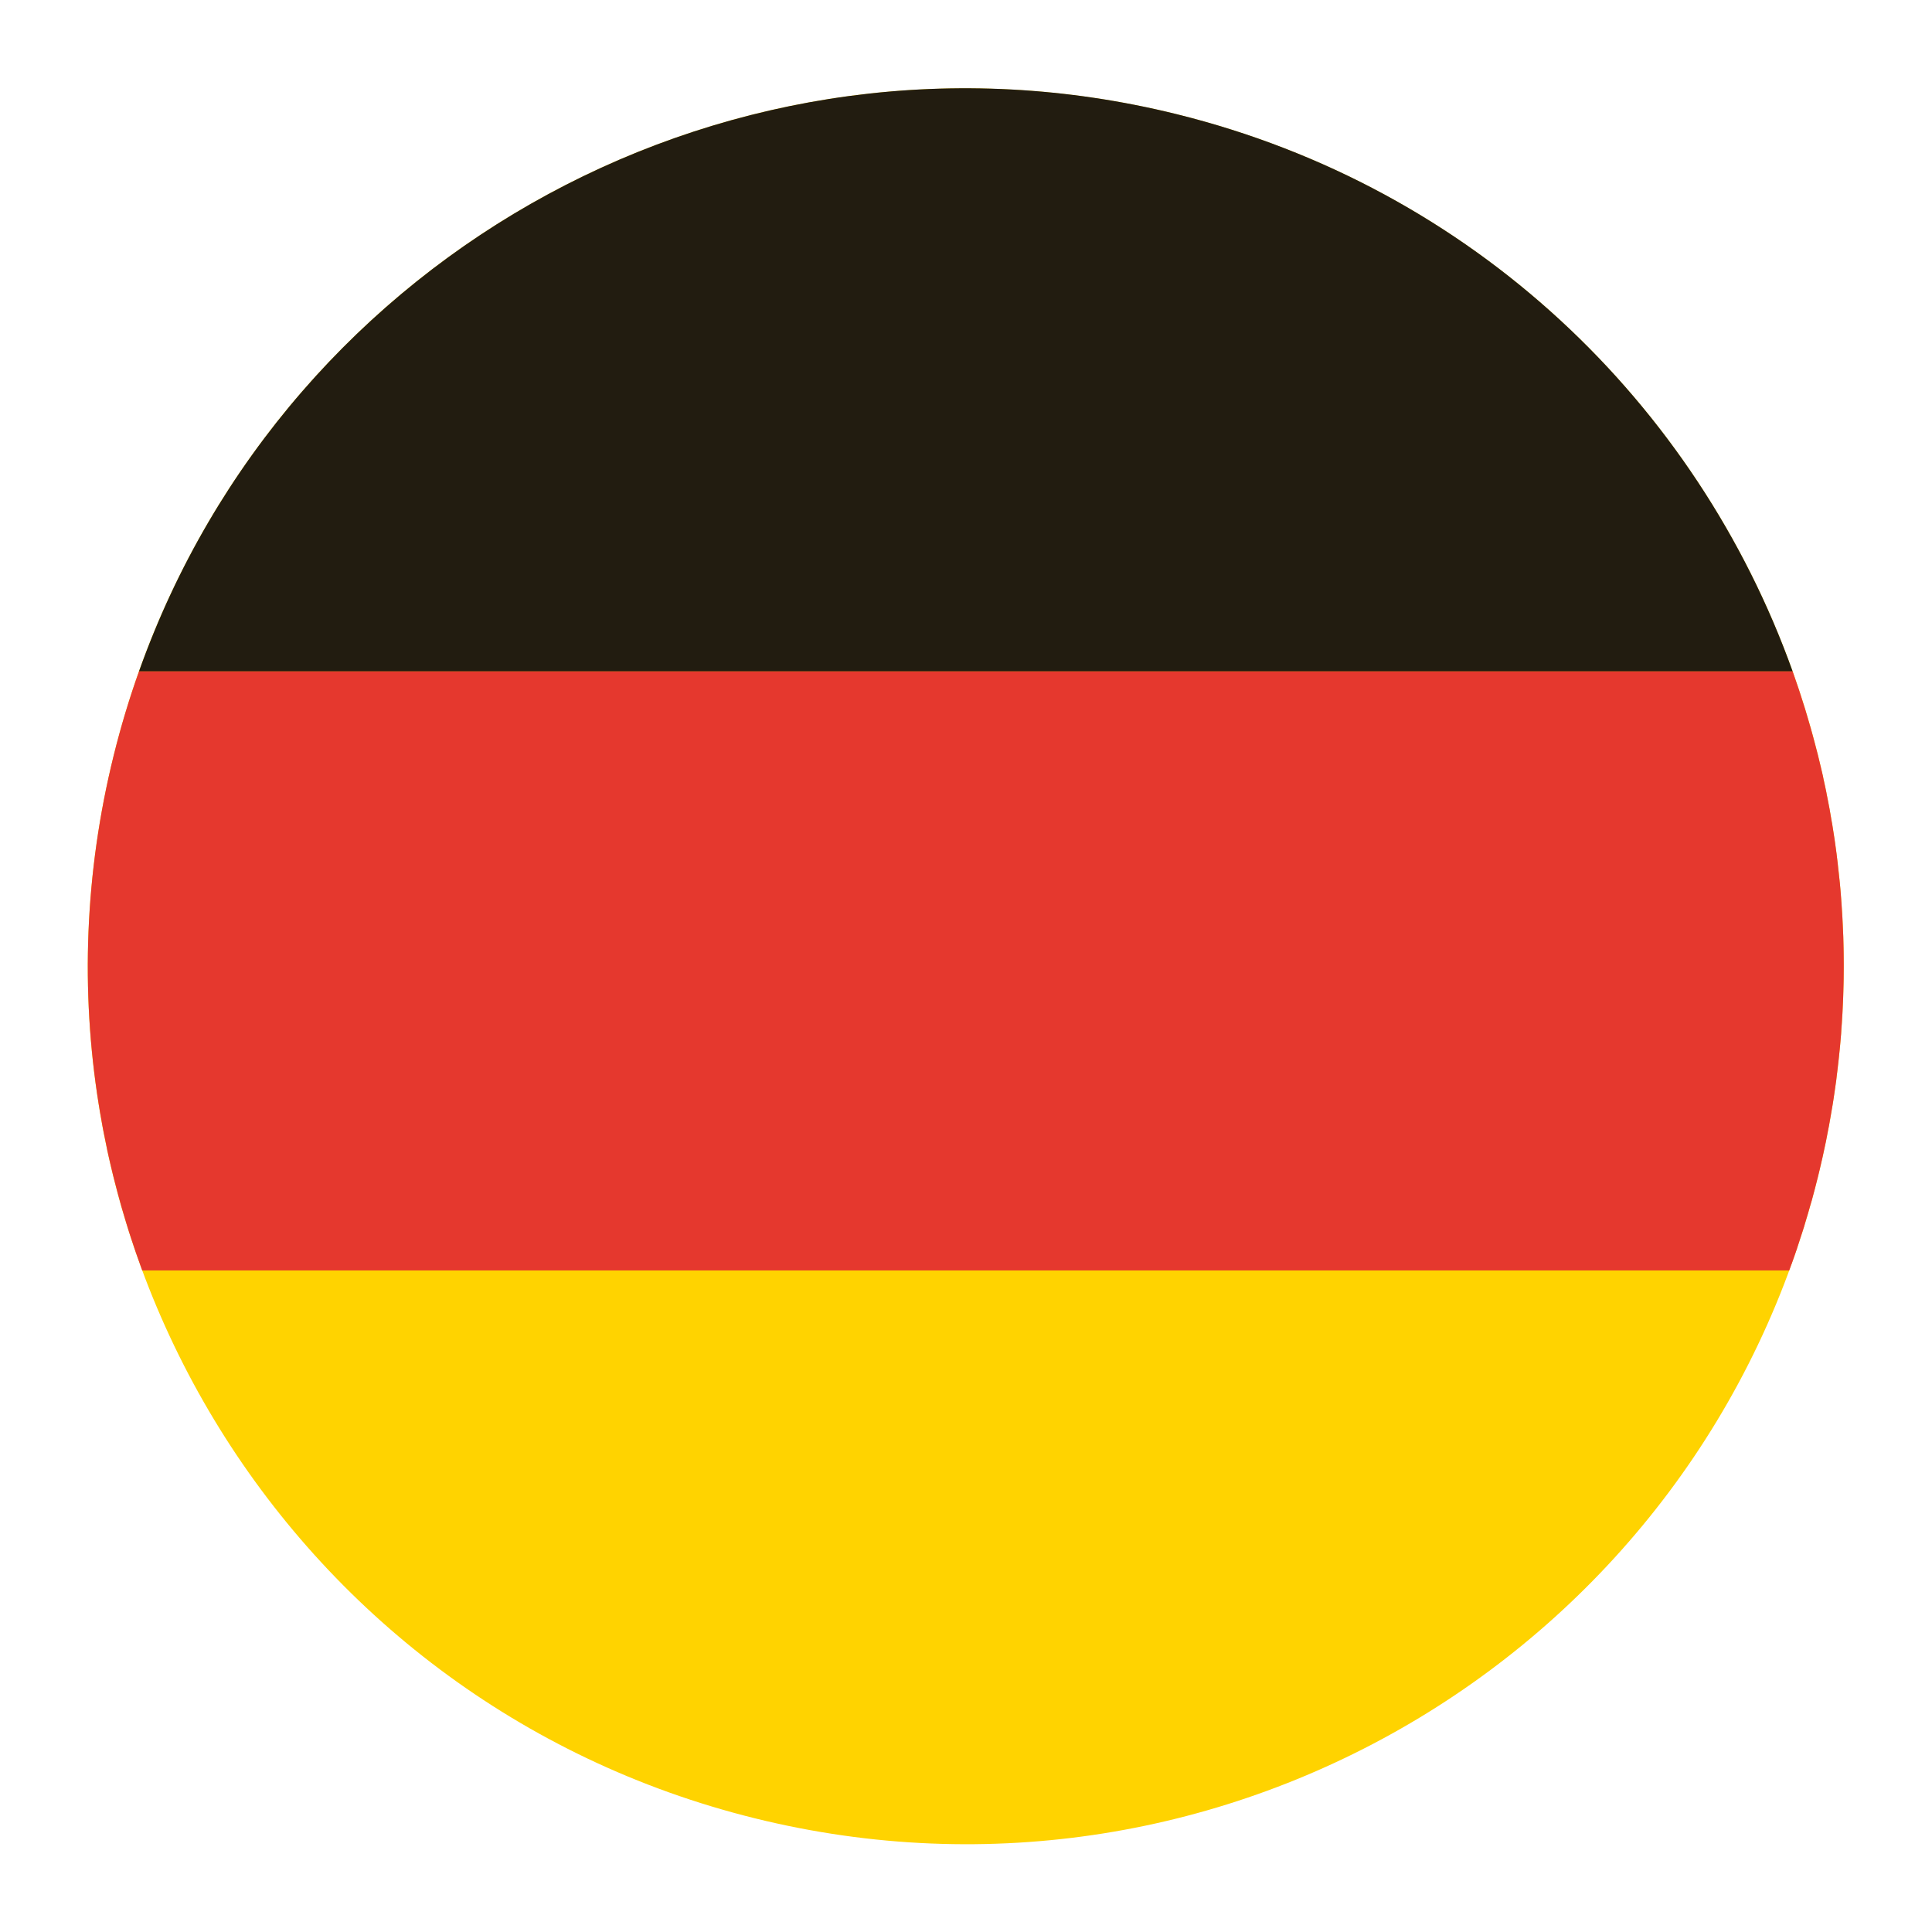
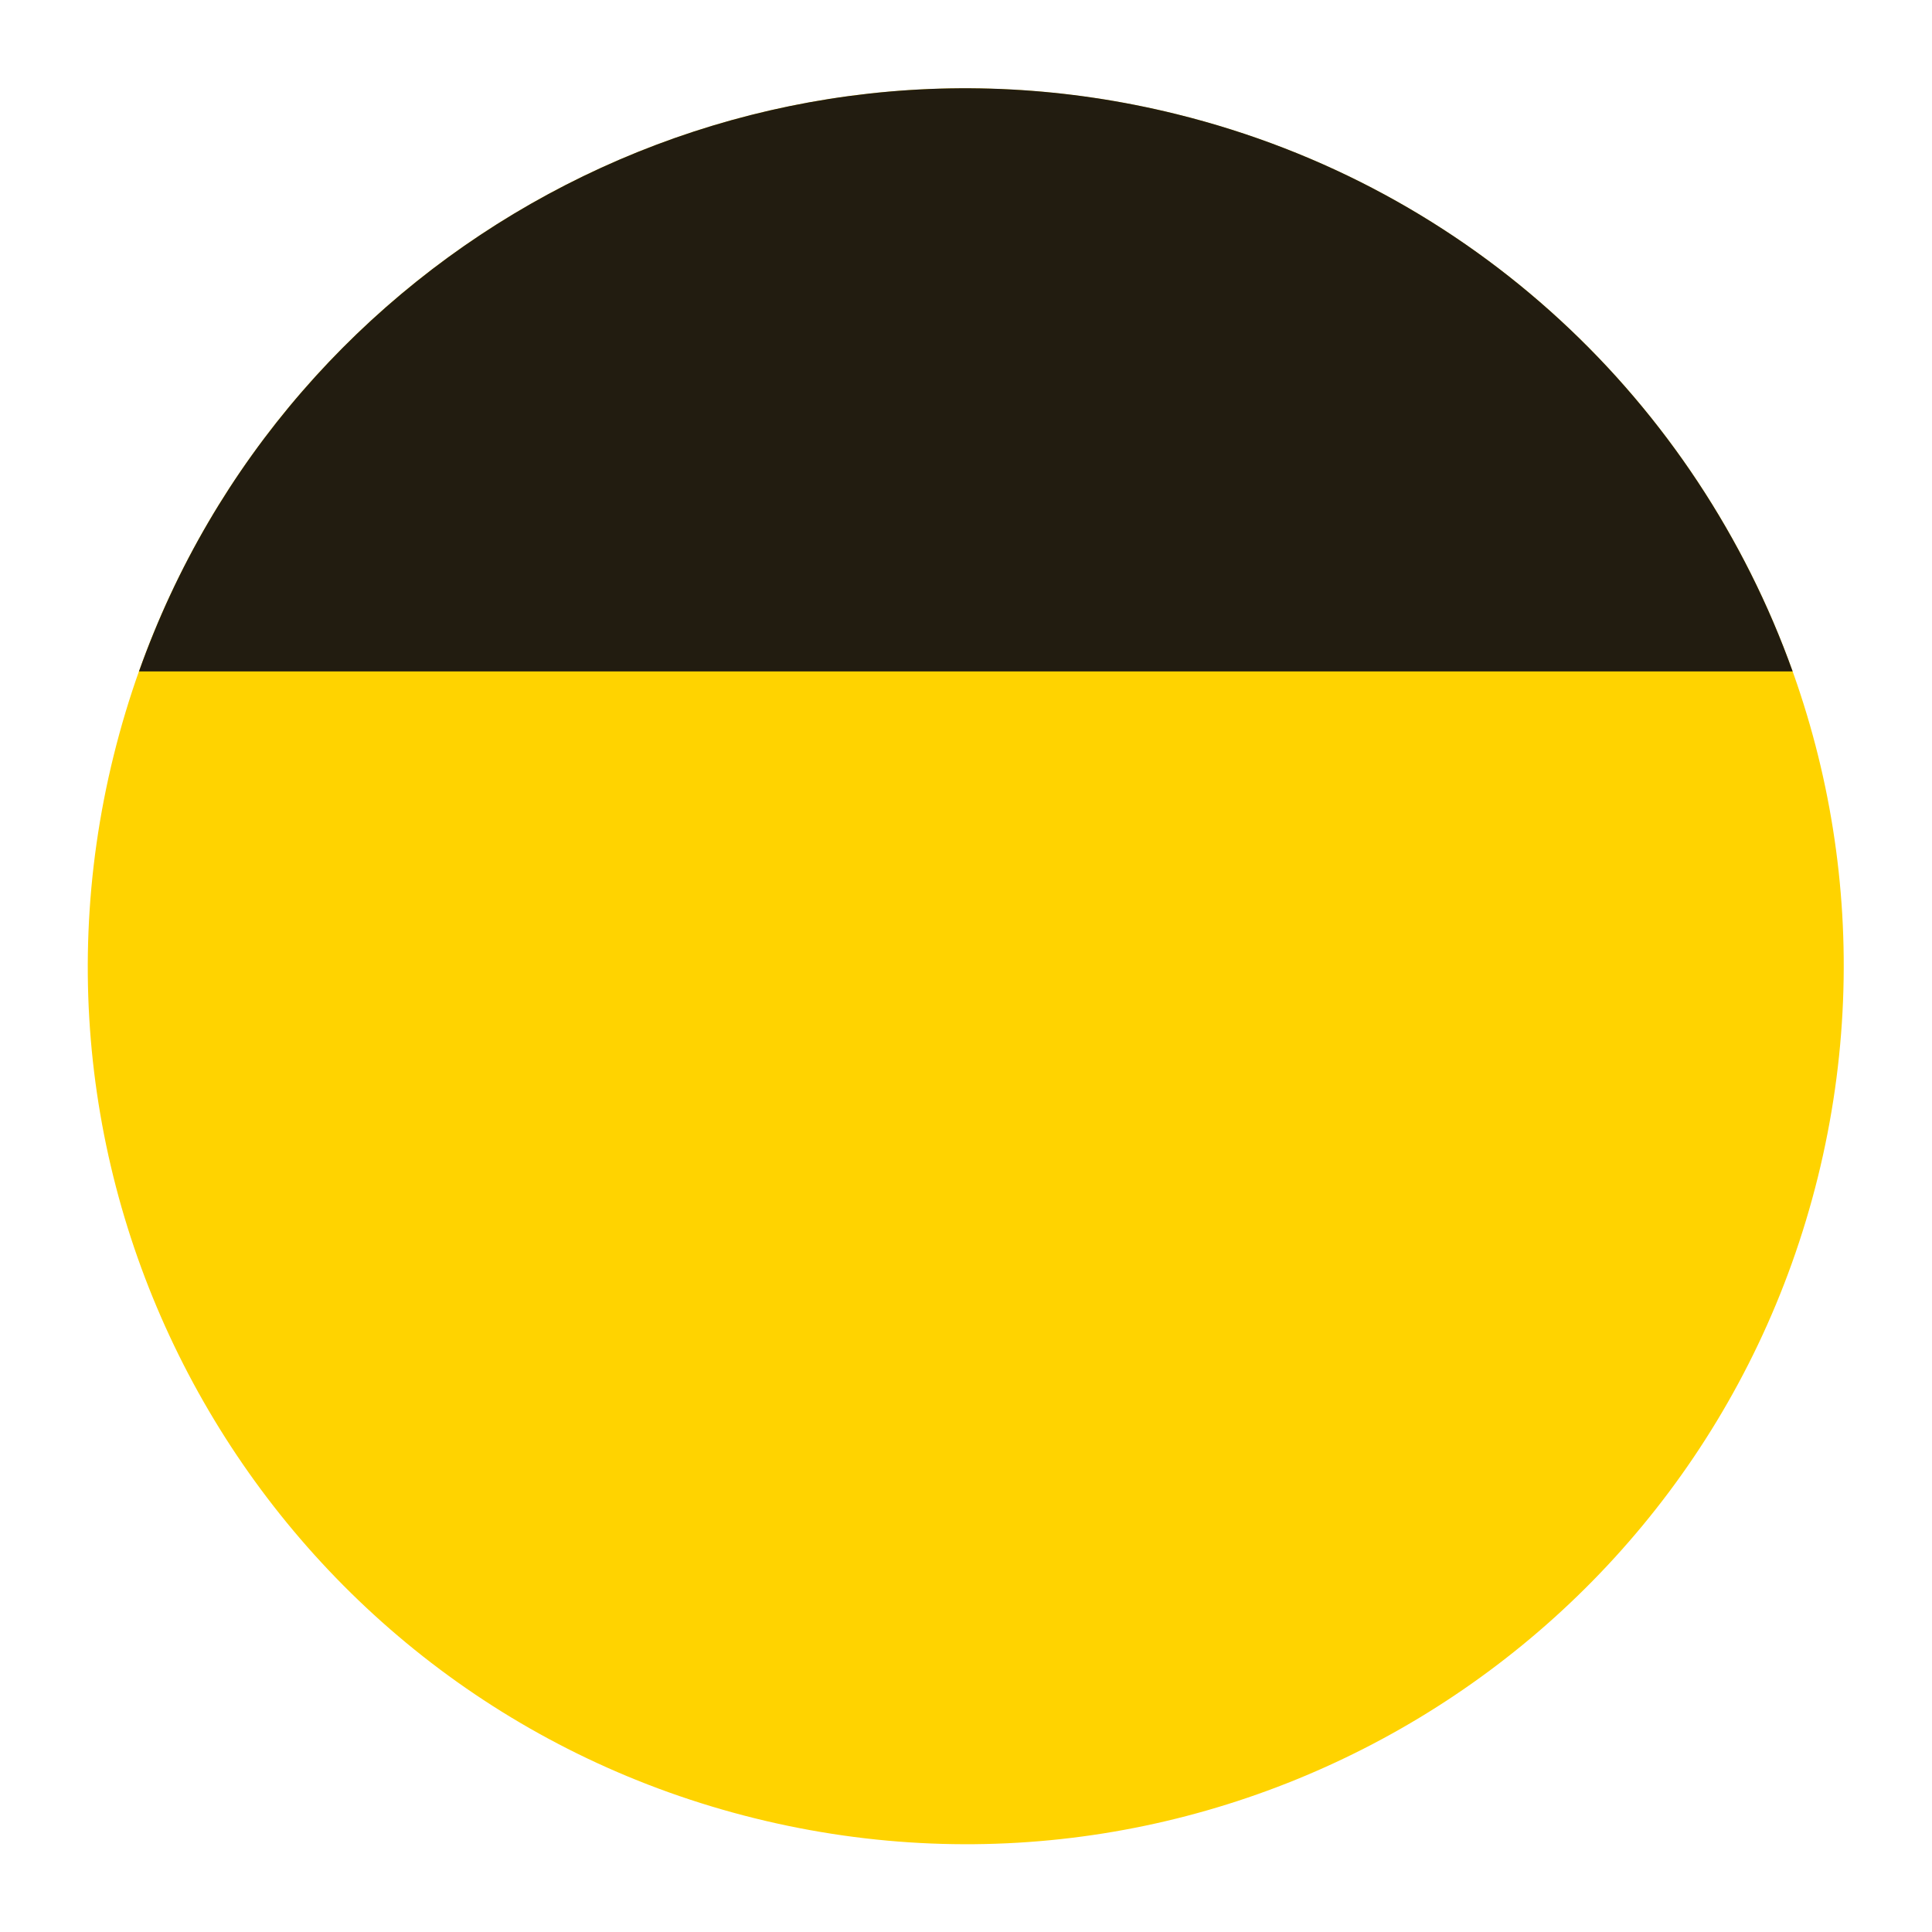
<svg xmlns="http://www.w3.org/2000/svg" xmlns:ns1="http://sodipodi.sourceforge.net/DTD/sodipodi-0.dtd" xmlns:ns2="http://www.inkscape.org/namespaces/inkscape" version="1.1" id="svg13816" xml:space="preserve" width="29.333" height="29.333" viewBox="0 0 29.333 29.333" ns1:docname="Howitec-Netting-Sprache-Deutsch.svg" ns2:version="0.92.3 (2405546, 2018-03-11)">
  <defs id="defs13820">
    <clipPath clipPathUnits="userSpaceOnUse" id="clipPath13832">
      <path d="M 0,22 H 22 V 0 H 0 Z" id="path13830" ns2:connector-curvature="0" />
    </clipPath>
  </defs>
  <ns1:namedview pagecolor="#ffffff" bordercolor="#666666" borderopacity="1" objecttolerance="10" gridtolerance="10" guidetolerance="10" ns2:pageopacity="0" ns2:pageshadow="2" ns2:window-width="1920" ns2:window-height="1027" id="namedview13818" showgrid="false" ns2:zoom="8.0454549" ns2:cx="14.666666" ns2:cy="14.666666" ns2:window-x="-8" ns2:window-y="-8" ns2:window-maximized="1" ns2:current-layer="g13824" />
  <g id="g13824" ns2:groupmode="layer" ns2:label="Howitec-Netting-Sprache-Deutsch" transform="matrix(1.333,0,0,-1.333,0,29.333)">
    <g id="g13826">
      <g id="g13828" clip-path="url(#clipPath13832)">
        <g id="g13834" transform="translate(1.295,13.401)">
          <path d="M 0,0 C 1.326,5.361 6.747,8.629 12.107,7.303 17.468,5.977 20.736,0.557 19.41,-4.804 18.083,-10.163 12.664,-13.433 7.303,-12.106 1.943,-10.78 -1.327,-5.36 0,0" style="fill:#ffd300;fill-opacity:1;fill-rule:nonzero;stroke:none" id="path13836" ns2:connector-curvature="0" />
        </g>
        <g id="g13838" transform="translate(1.583,14.358)">
          <path d="M 0,0 H 18.835 C 17.745,3.048 15.198,5.511 11.819,6.347 6.786,7.592 1.7,4.786 0,0" style="fill:#221c10;fill-opacity:1;fill-rule:nonzero;stroke:none" id="path13840" ns2:connector-curvature="0" />
        </g>
        <g id="g13842" transform="translate(20.784,8.943)">
-           <path d="m 0,0 c 0.005,0.021 0.009,0.043 0.014,0.064 0.007,0.038 0.014,0.075 0.021,0.112 0.005,0.021 0.009,0.043 0.013,0.064 0.007,0.038 0.014,0.077 0.02,0.115 0.004,0.02 0.007,0.04 0.01,0.059 0.009,0.048 0.017,0.096 0.024,0.145 0.002,0.008 0.002,0.018 0.004,0.028 0.008,0.058 0.017,0.115 0.025,0.173 0.002,0.015 0.003,0.031 0.005,0.046 0.006,0.043 0.01,0.085 0.015,0.127 0.003,0.02 0.005,0.041 0.007,0.06 L 0.17,1.107 0.176,1.17 c 0.003,0.038 0.007,0.077 0.01,0.115 0.001,0.02 0.002,0.039 0.003,0.059 0.004,0.044 0.007,0.088 0.009,0.132 0.001,0.013 0.002,0.026 0.003,0.04 0.003,0.057 0.006,0.115 0.008,0.173 0,0.009 0.001,0.019 0.001,0.028 0.002,0.048 0.003,0.095 0.004,0.143 0,0.018 0.001,0.036 0.001,0.055 0,0.039 0.001,0.078 0.001,0.118 v 0.059 c 0,0.039 0,0.077 -0.001,0.116 0,0.019 -0.001,0.038 -0.001,0.057 C 0.213,2.307 0.212,2.349 0.211,2.391 0.21,2.406 0.21,2.42 0.209,2.435 0.205,2.549 0.198,2.664 0.19,2.777 0.189,2.792 0.187,2.807 0.187,2.822 0.184,2.864 0.181,2.905 0.177,2.947 0.175,2.965 0.173,2.983 0.172,3.001 0.168,3.041 0.164,3.08 0.159,3.119 0.157,3.137 0.155,3.155 0.153,3.172 0.149,3.214 0.145,3.255 0.139,3.297 0.137,3.312 0.136,3.326 0.134,3.341 0.119,3.454 0.103,3.567 0.084,3.679 0.082,3.689 0.08,3.699 0.078,3.709 L 0.055,3.846 C 0.052,3.861 0.049,3.876 0.046,3.892 L 0.022,4.014 C 0.02,4.03 0.016,4.046 0.013,4.062 0.004,4.104 -0.005,4.145 -0.014,4.186 -0.017,4.2 -0.02,4.214 -0.022,4.228 -0.034,4.278 -0.046,4.329 -0.058,4.379 l -0.003,0.012 c -0.012,0.053 -0.026,0.106 -0.04,0.158 -0.075,0.293 -0.164,0.582 -0.265,0.866 h -18.835 c -0.111,-0.311 -0.207,-0.63 -0.288,-0.957 -0.332,-1.341 -0.376,-2.687 -0.171,-3.971 l 0.003,-0.017 c 0.007,-0.047 0.015,-0.094 0.024,-0.141 10e-4,-0.01 0.003,-0.019 0.005,-0.029 0.007,-0.044 0.016,-0.088 0.024,-0.131 0.002,-0.013 0.005,-0.026 0.008,-0.039 0.008,-0.041 0.016,-0.082 0.025,-0.123 0.003,-0.016 0.007,-0.031 0.009,-0.047 0.009,-0.039 0.018,-0.078 0.026,-0.116 0.004,-0.019 0.009,-0.036 0.013,-0.055 0.008,-0.036 0.017,-0.072 0.026,-0.109 0.007,-0.028 0.014,-0.055 0.021,-0.082 0.01,-0.041 0.021,-0.082 0.032,-0.123 0.01,-0.04 0.022,-0.08 0.033,-0.121 0.005,-0.018 0.01,-0.036 0.015,-0.053 0.011,-0.038 0.022,-0.076 0.034,-0.114 0.005,-0.018 0.01,-0.036 0.016,-0.054 0.012,-0.037 0.023,-0.075 0.035,-0.113 0.006,-0.018 0.012,-0.035 0.017,-0.052 0.013,-0.038 0.025,-0.076 0.038,-0.114 0.006,-0.017 0.011,-0.034 0.017,-0.051 0.013,-0.038 0.027,-0.076 0.041,-0.115 0.003,-0.008 0.006,-0.017 0.009,-0.026 0.009,-0.023 0.017,-0.047 0.025,-0.07 h 18.759 c 0.009,0.023 0.016,0.047 0.025,0.07 h 0.001 c 0.022,0.059 0.041,0.118 0.062,0.177 l 0.005,0.017 c 0.026,0.078 0.051,0.155 0.076,0.233 0.003,0.012 0.007,0.022 0.009,0.033 0.023,0.073 0.044,0.147 0.065,0.221 0.005,0.014 0.01,0.03 0.014,0.046 0.024,0.088 0.047,0.176 0.069,0.265 0.015,0.058 0.028,0.116 0.041,0.173 0.005,0.019 0.009,0.036 0.013,0.055 C -0.017,-0.078 -0.008,-0.039 0,0" style="fill:#e5382e;fill-opacity:1;fill-rule:nonzero;stroke:none" id="path13844" ns2:connector-curvature="0" />
-         </g>
+           </g>
      </g>
    </g>
  </g>
</svg>